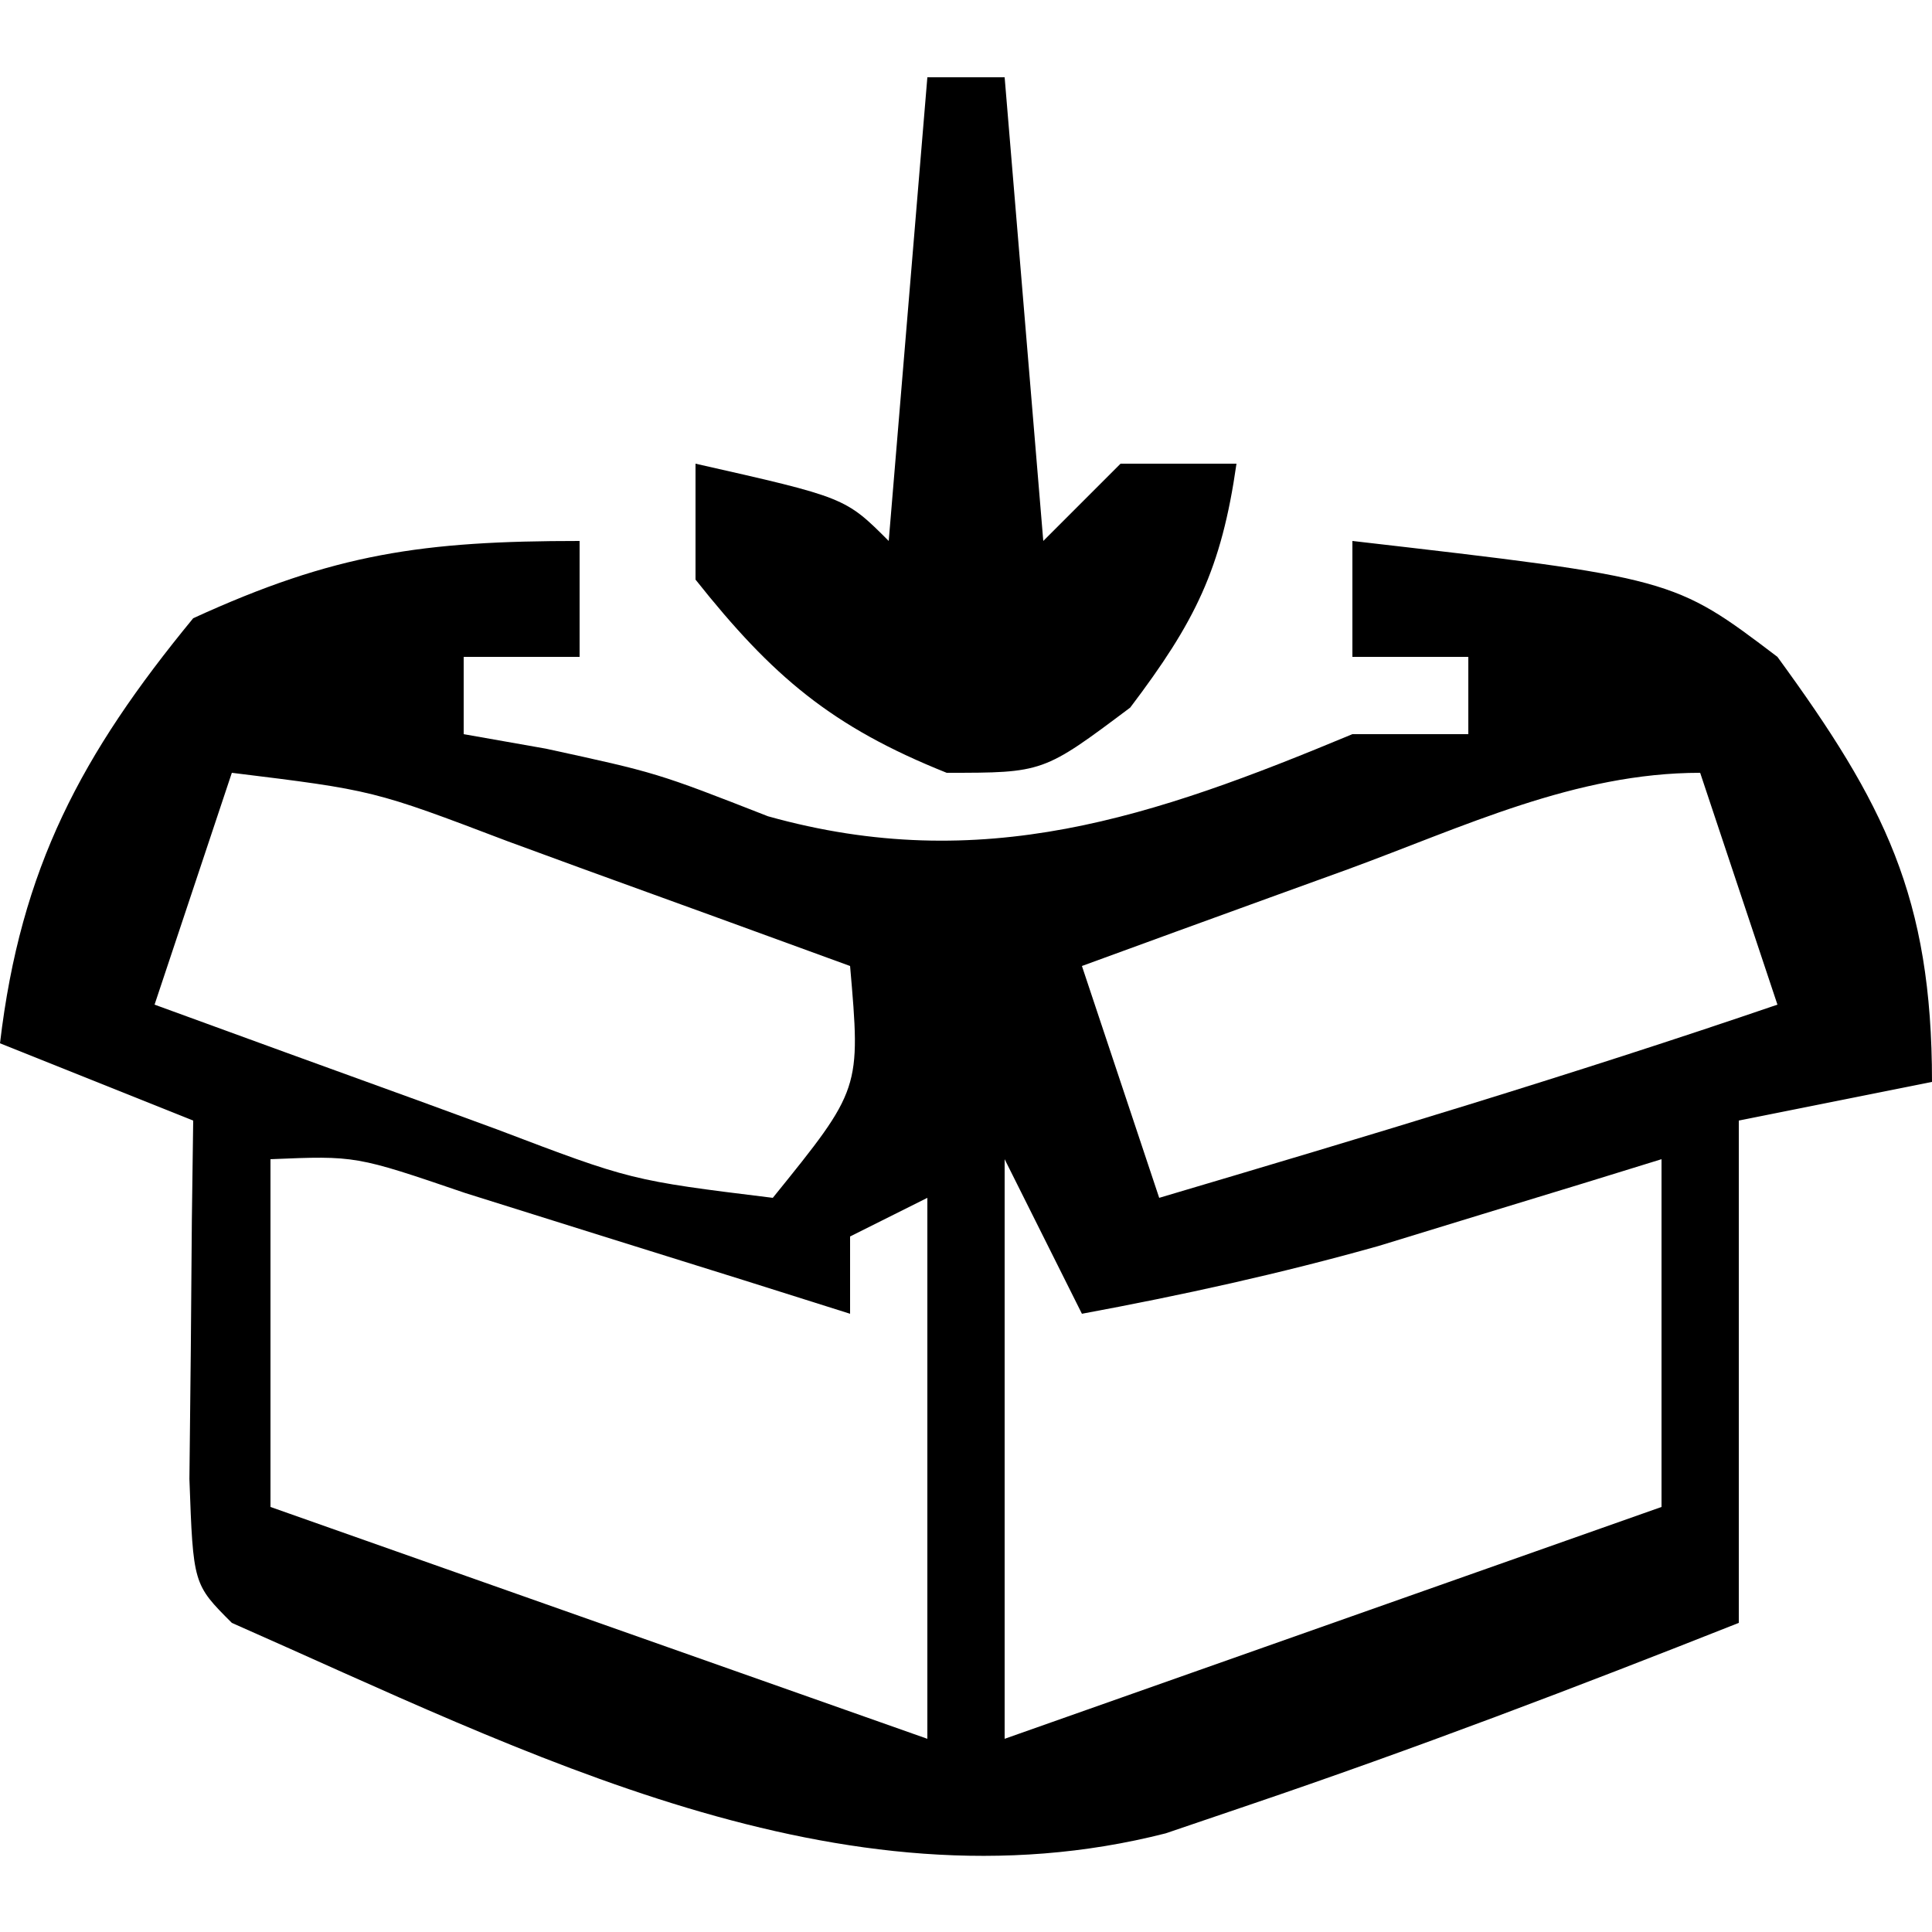
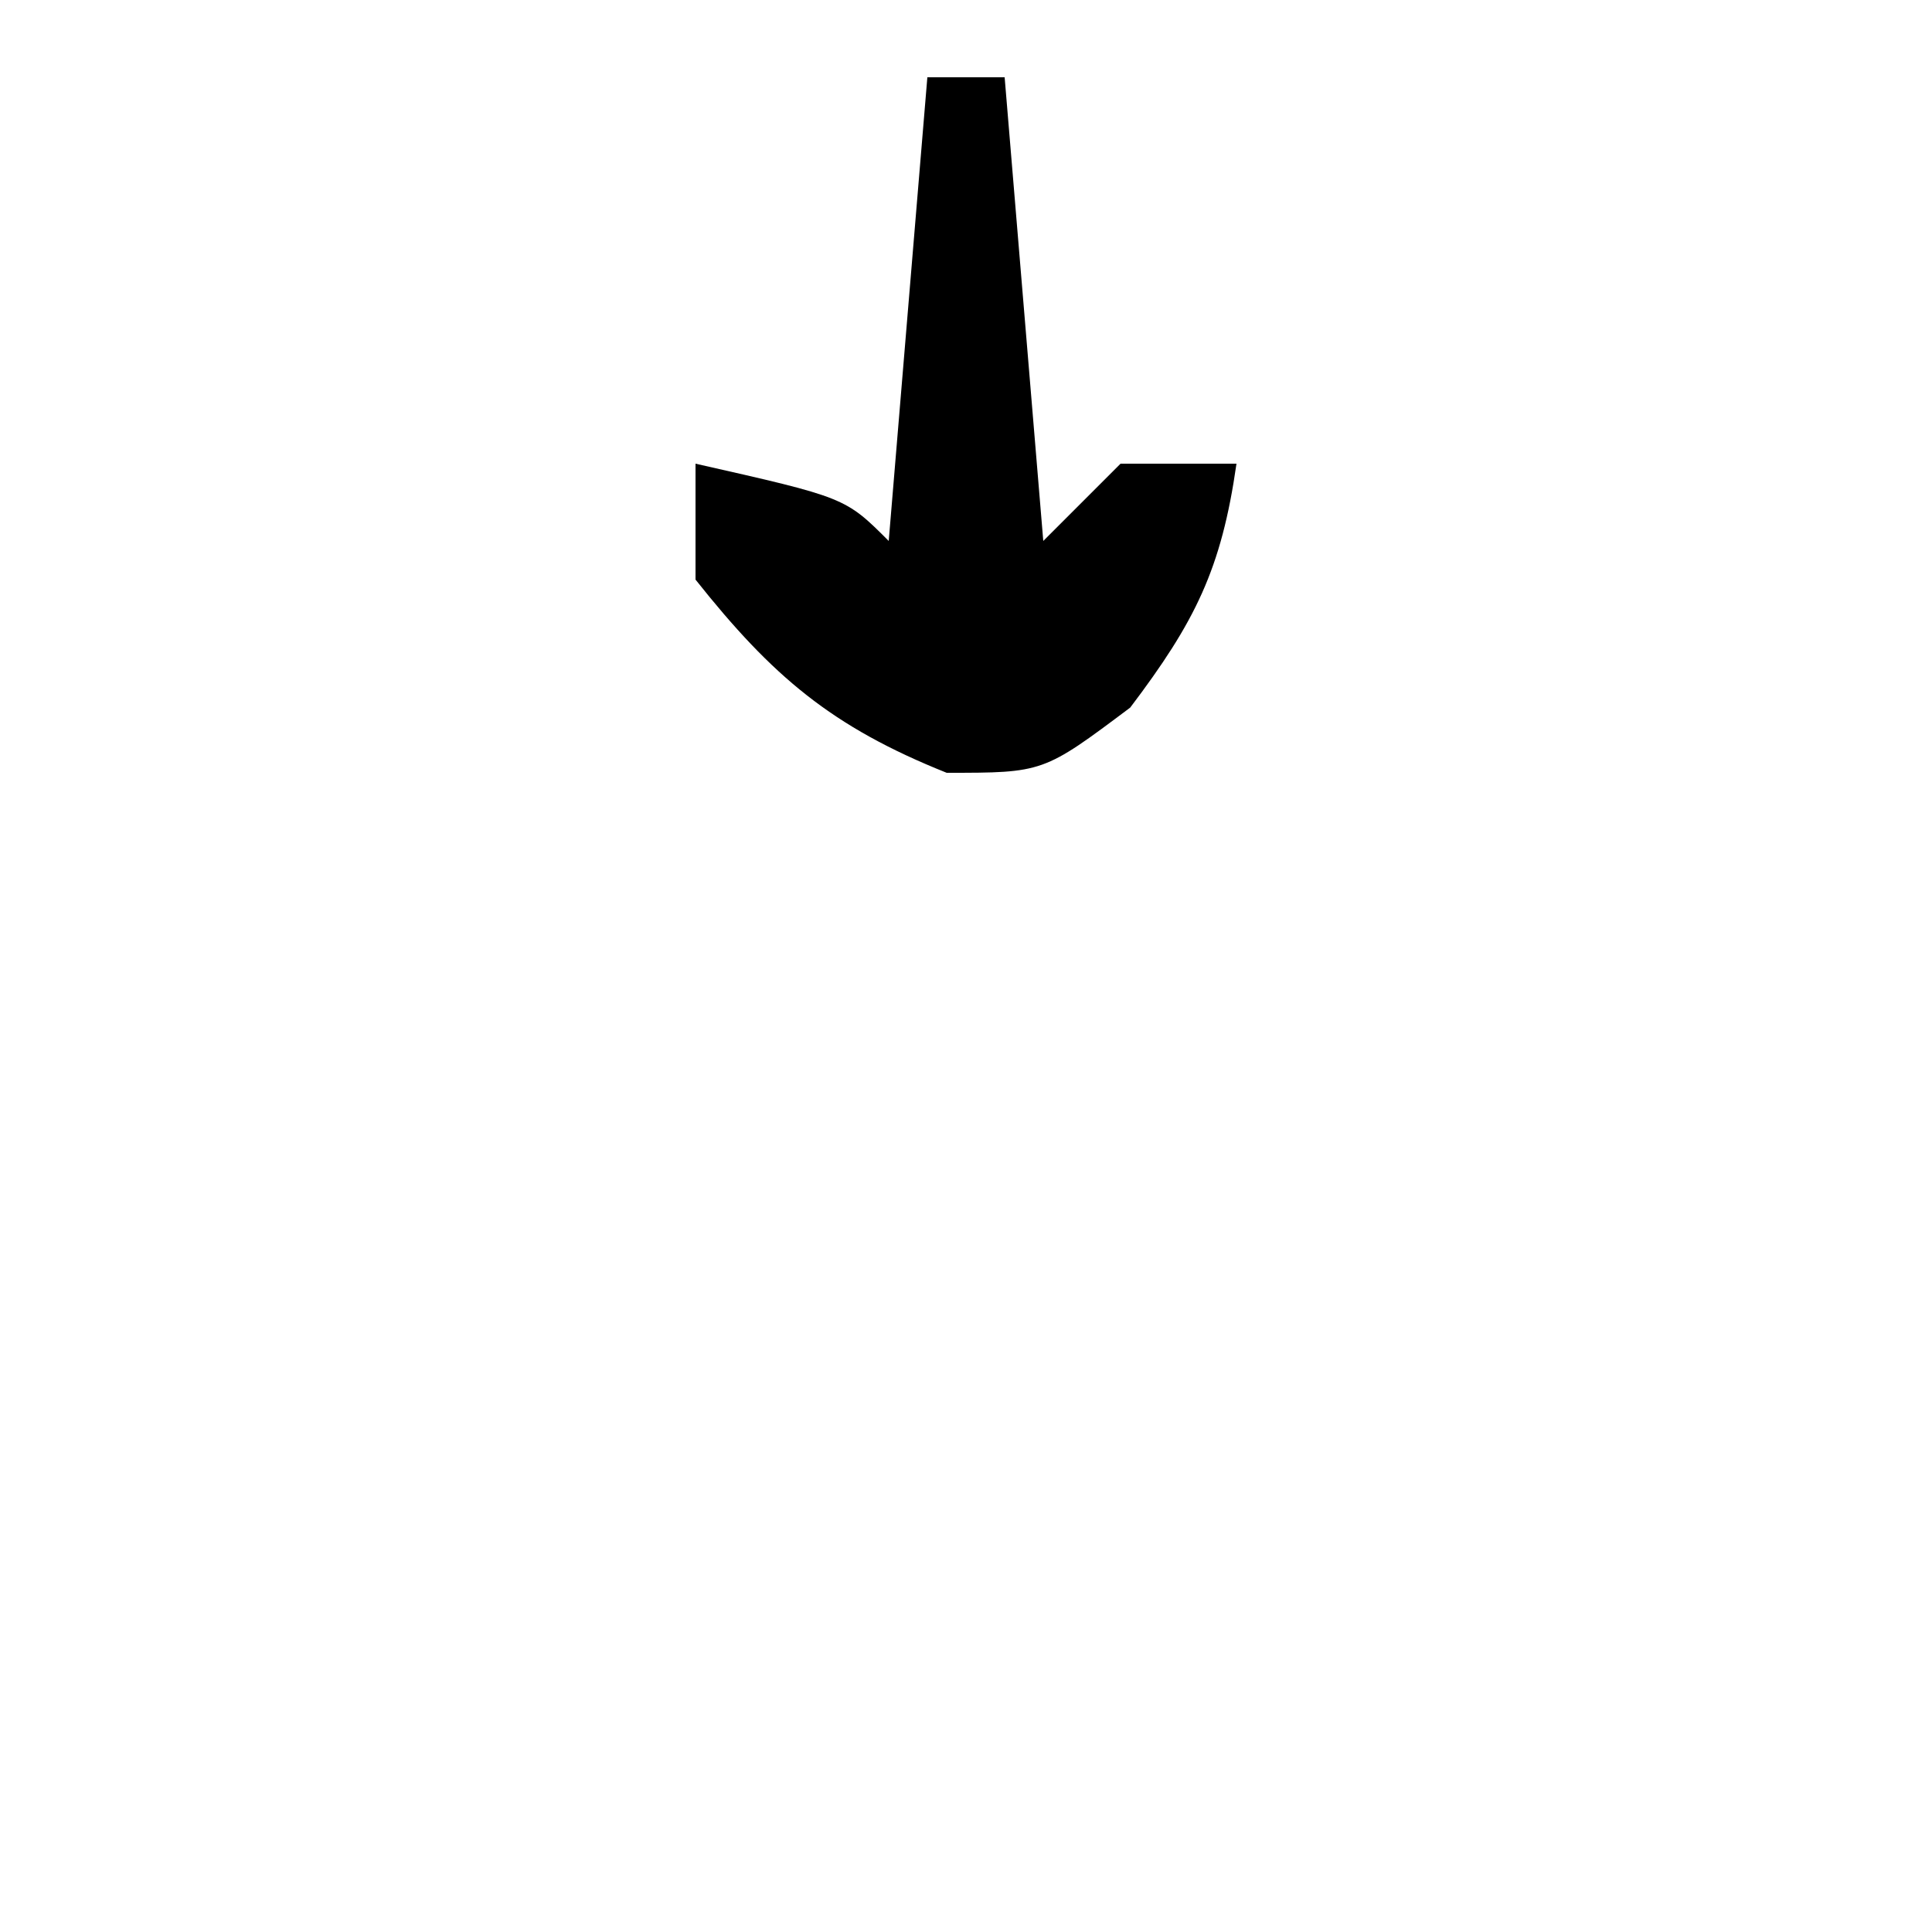
<svg xmlns="http://www.w3.org/2000/svg" version="1.1" width="50" height="50">
-   <path d="M0 0 C0 0.99 0 1.98 0 3 C-0.99 3 -1.98 3 -3 3 C-3 3.66 -3 4.32 -3 5 C-2.299 5.124 -1.597 5.247 -0.875 5.375 C2 6 2 6 4.875 7.125 C10.409 8.675 14.855 7.144 20 5 C20.99 5 21.98 5 23 5 C23 4.34 23 3.68 23 3 C22.01 3 21.02 3 20 3 C20 2.01 20 1.02 20 0 C28.309 0.959 28.309 0.959 31 3 C33.768 6.793 35 9.215 35 14 C33.35 14.33 31.7 14.66 30 15 C30 19.29 30 23.58 30 28 C25.806 29.661 21.604 31.262 17.332 32.711 C16.26 33.075 16.26 33.075 15.167 33.447 C6.746 35.596 -1.395 31.35 -9 28 C-10 27 -10 27 -10.098 24.277 C-10.086 23.175 -10.074 22.073 -10.062 20.938 C-10.053 19.833 -10.044 18.728 -10.035 17.59 C-10.024 16.735 -10.012 15.881 -10 15 C-12.475 14.01 -12.475 14.01 -15 13 C-14.466 8.464 -12.895 5.521 -10 2 C-6.339 0.322 -4.057 0 0 0 Z M-9 6 C-9.66 7.98 -10.32 9.96 -11 12 C-8.71 12.837 -6.418 13.67 -4.125 14.5 C-3.474 14.738 -2.823 14.977 -2.152 15.223 C1.335 16.549 1.335 16.549 5 17 C7.277 14.185 7.277 14.185 7 11 C4.71 10.163 2.418 9.33 0.125 8.5 C-0.526 8.262 -1.177 8.023 -1.848 7.777 C-5.335 6.451 -5.335 6.451 -9 6 Z M19.875 8.5 C19.216 8.738 18.558 8.977 17.879 9.223 C16.252 9.812 14.626 10.406 13 11 C13.66 12.98 14.32 14.96 15 17 C20.361 15.411 25.708 13.81 31 12 C30.34 10.02 29.68 8.04 29 6 C25.768 6 22.879 7.4 19.875 8.5 Z M-8 16 C-8 18.97 -8 21.94 -8 25 C-2.39 26.98 3.22 28.96 9 31 C9 26.38 9 21.76 9 17 C8.01 17.495 8.01 17.495 7 18 C7 18.66 7 19.32 7 20 C6.085 19.711 5.17 19.422 4.227 19.125 C3.038 18.754 1.85 18.383 0.625 18 C-0.558 17.629 -1.742 17.258 -2.961 16.875 C-5.793 15.908 -5.793 15.908 -8 16 Z M11 16 C11 20.95 11 25.9 11 31 C16.61 29.02 22.22 27.04 28 25 C28 22.03 28 19.06 28 16 C27.336 16.205 26.672 16.41 25.988 16.621 C25.105 16.891 24.222 17.16 23.312 17.438 C22.442 17.704 21.572 17.971 20.676 18.246 C18.13 18.963 15.6 19.518 13 20 C12.34 18.68 11.68 17.36 11 16 Z " fill="#000000" transform="translate(15,14)" />
  <path d="M0 0 C0.66 0 1.32 0 2 0 C2.33 3.96 2.66 7.92 3 12 C3.66 11.34 4.32 10.68 5 10 C5.99 10 6.98 10 8 10 C7.611 12.723 6.933 14.089 5.25 16.312 C3 18 3 18 0.5 18 C-2.478 16.809 -4.011 15.505 -6 13 C-6 12.01 -6 11.02 -6 10 C-2.125 10.875 -2.125 10.875 -1 12 C-0.67 8.04 -0.34 4.08 0 0 Z " fill="#000000" transform="translate(24,2)" />
</svg>